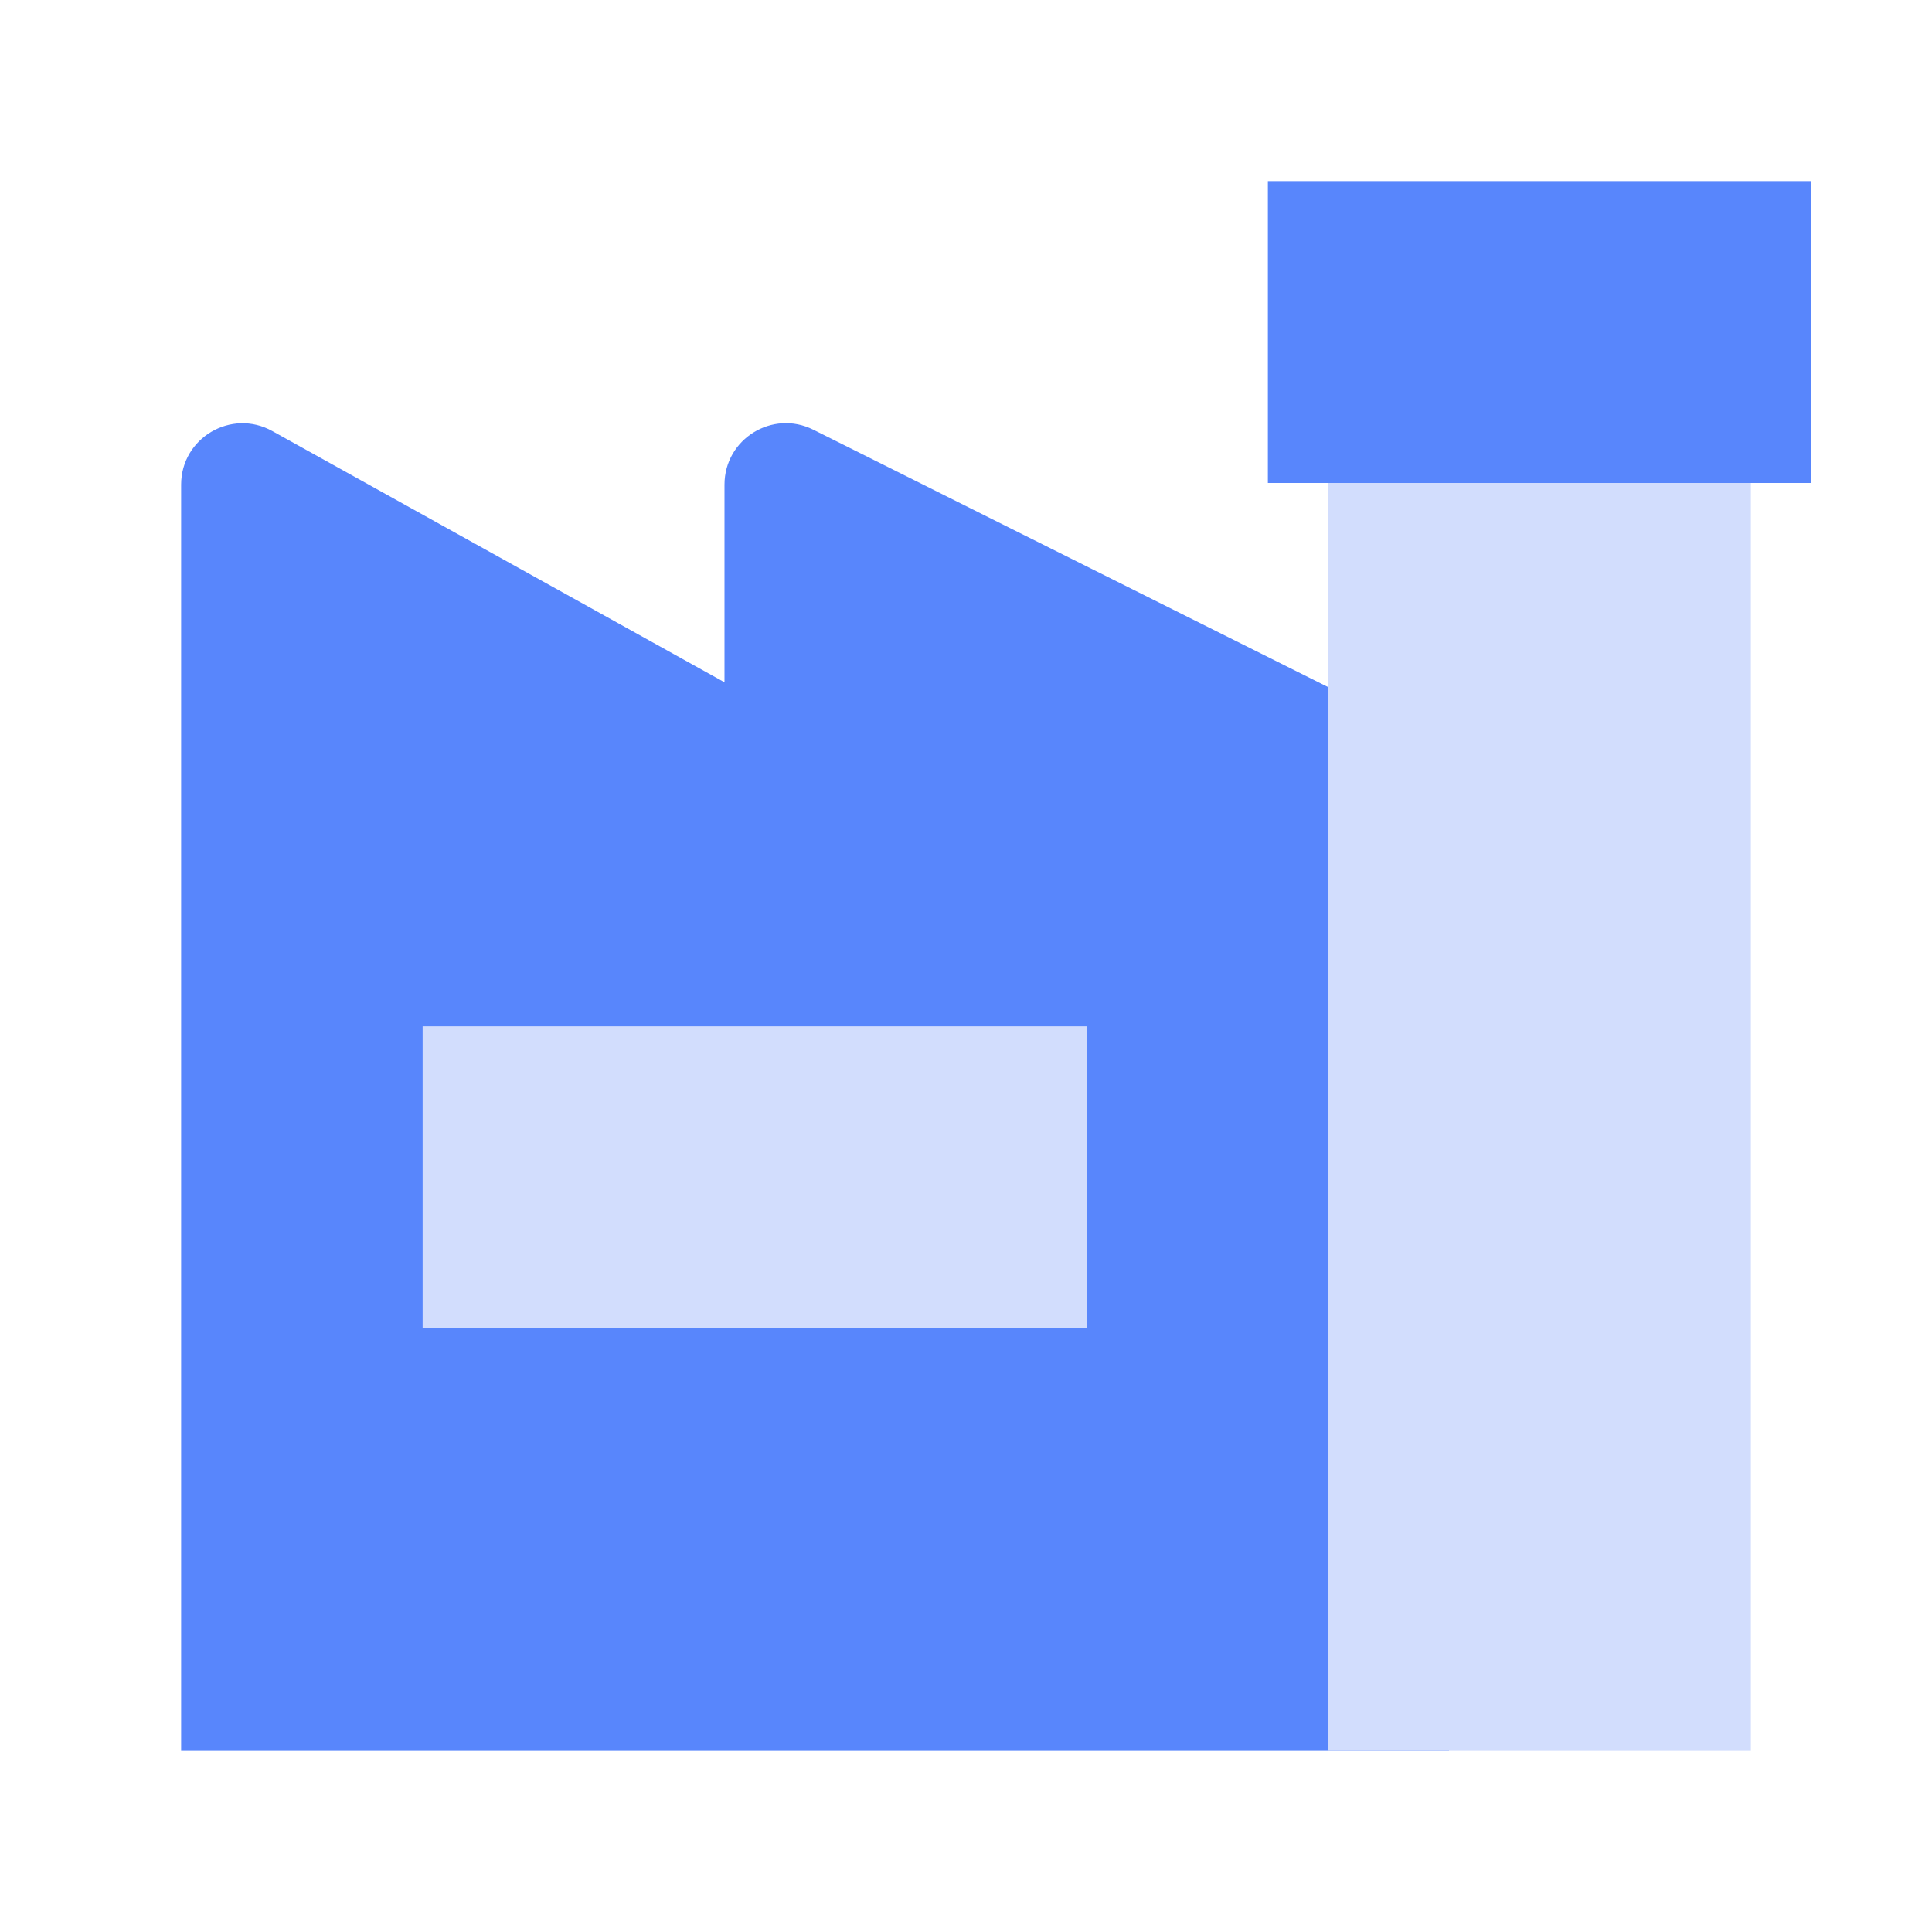
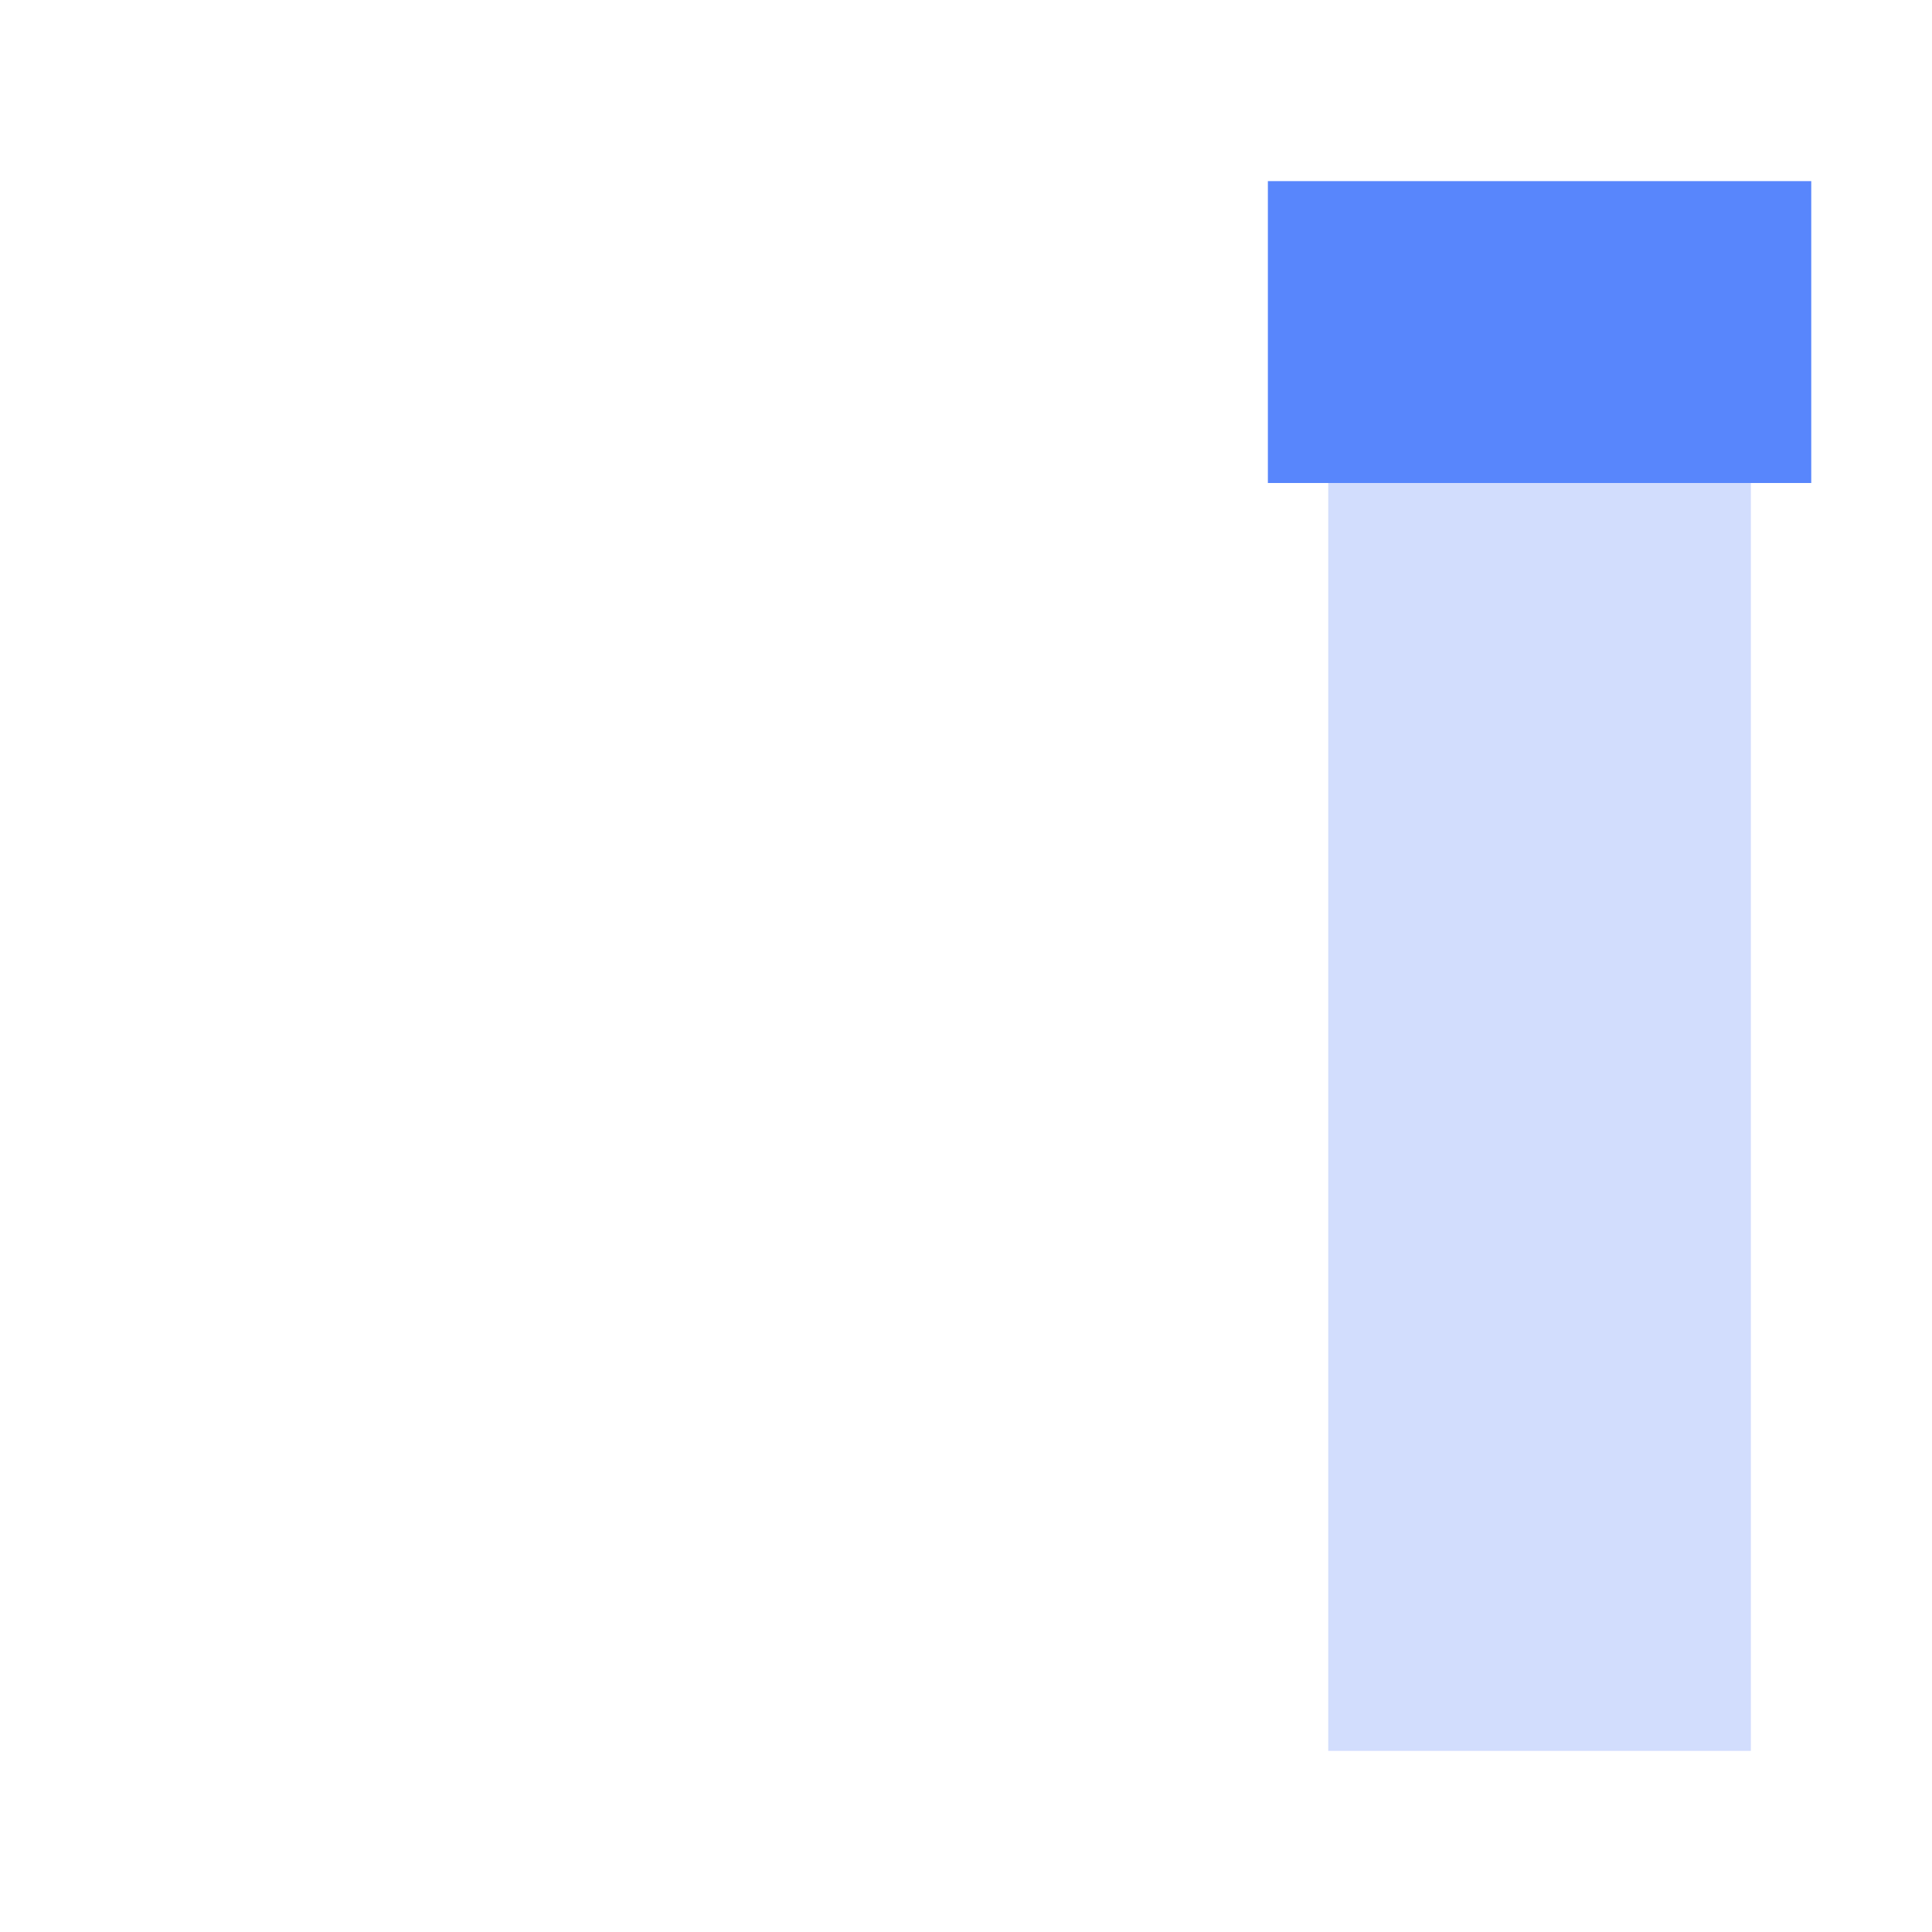
<svg xmlns="http://www.w3.org/2000/svg" width="40" height="40" viewBox="0 0 40 40" fill="none">
-   <path fill-rule="evenodd" clip-rule="evenodd" d="M16.839 8.897C15.994 8.475 15 9.089 15 10.034V14.126L5.638 8.925C4.791 8.454 3.75 9.066 3.75 10.035V36.25H30V15.477L16.839 8.897Z" fill="#5886FC" />
-   <path d="M10 22.5H21.25V26.25H10V22.5Z" fill="#D2DDFD" stroke="#D2DDFD" stroke-width="2.5" />
  <rect width="6.25" height="26.25" transform="matrix(-1 0 0 1 35 8.75)" fill="#D2DDFD" stroke="#D2DDFD" stroke-width="2.5" />
  <rect width="8.75" height="3.75" transform="matrix(1 0 0 -1 27.5 8.75)" fill="#5886FC" stroke="#5886FC" stroke-width="2.5" />
</svg>